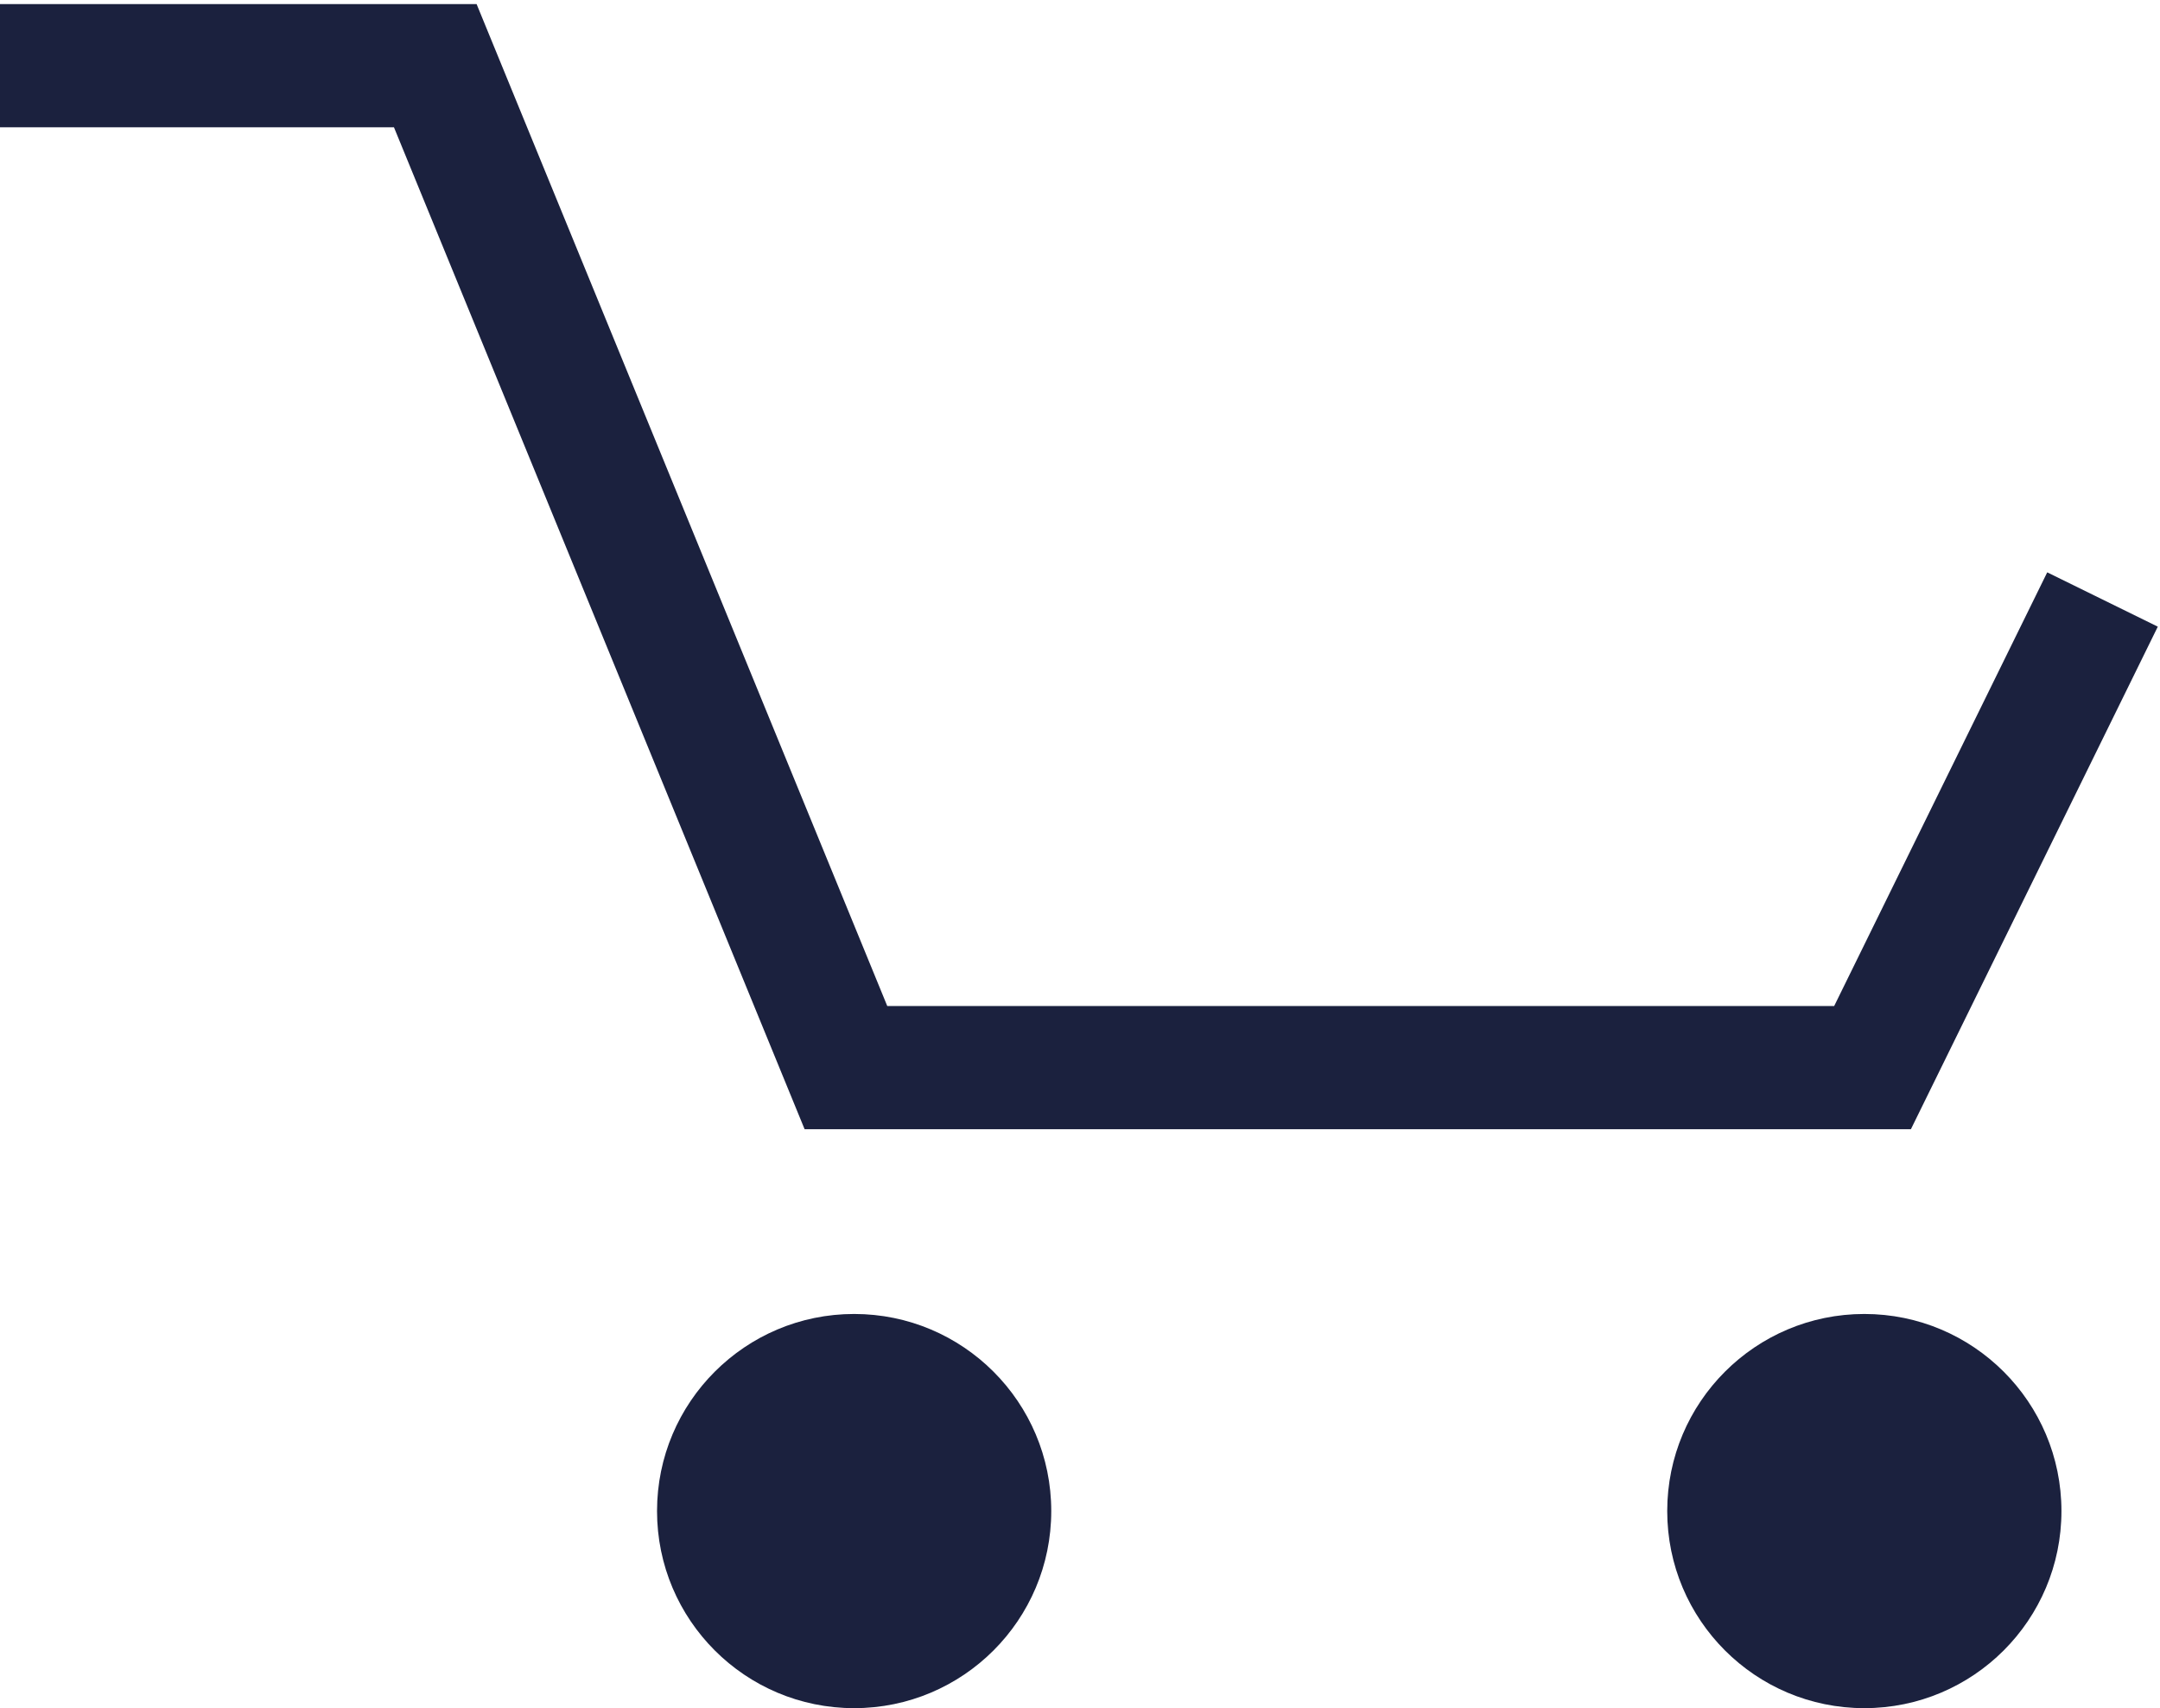
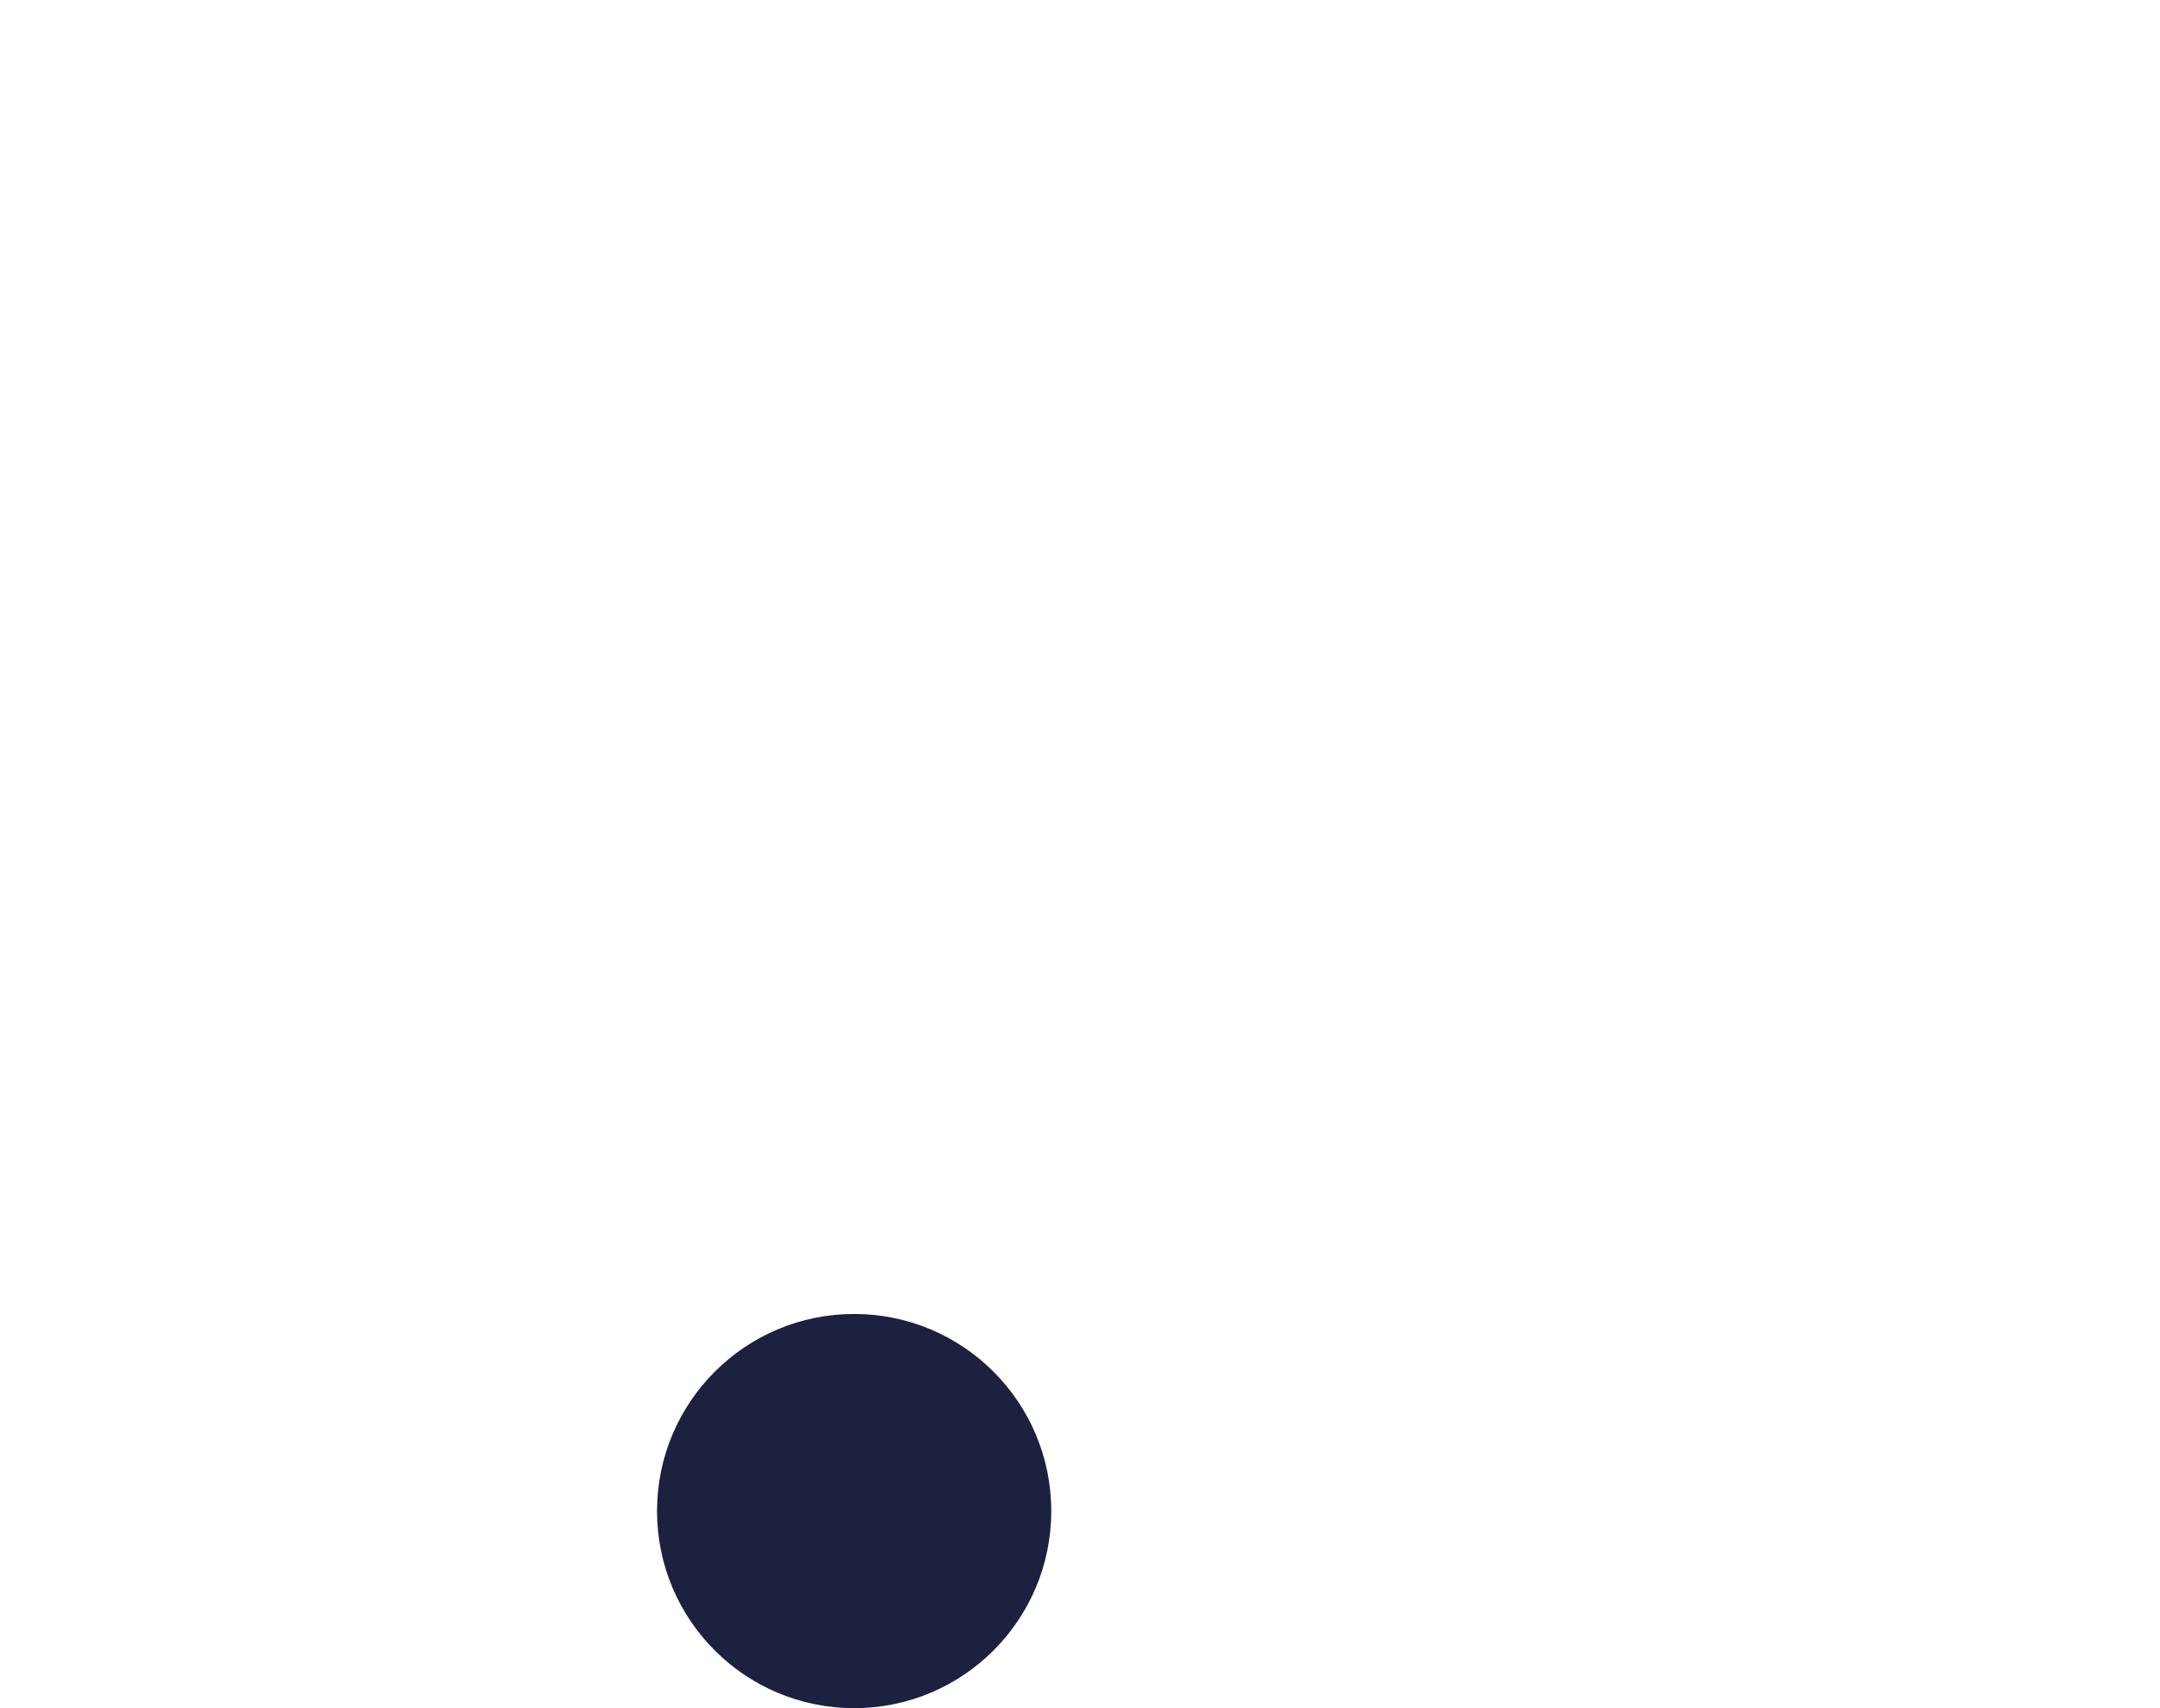
<svg xmlns="http://www.w3.org/2000/svg" version="1.1" id="Layer_1" x="0px" y="0px" viewBox="0 0 26.3 20.8" style="enable-background:new 0 0 26.3 20.8;" xml:space="preserve">
  <style type="text/css">
	.st0{fill:none;stroke:#1B213E;stroke-width:1.5;stroke-miterlimit:10;}
	.st1{fill:#1B213E;}
</style>
  <g>
-     <polyline class="st0" points="0,0.8 5.3,0.8 10.3,13 22.8,13 25.6,7.3  " />
    <circle class="st1" cx="10.4" cy="18.4" r="2.4" />
-     <circle class="st1" cx="22.7" cy="18.4" r="2.4" />
  </g>
</svg>